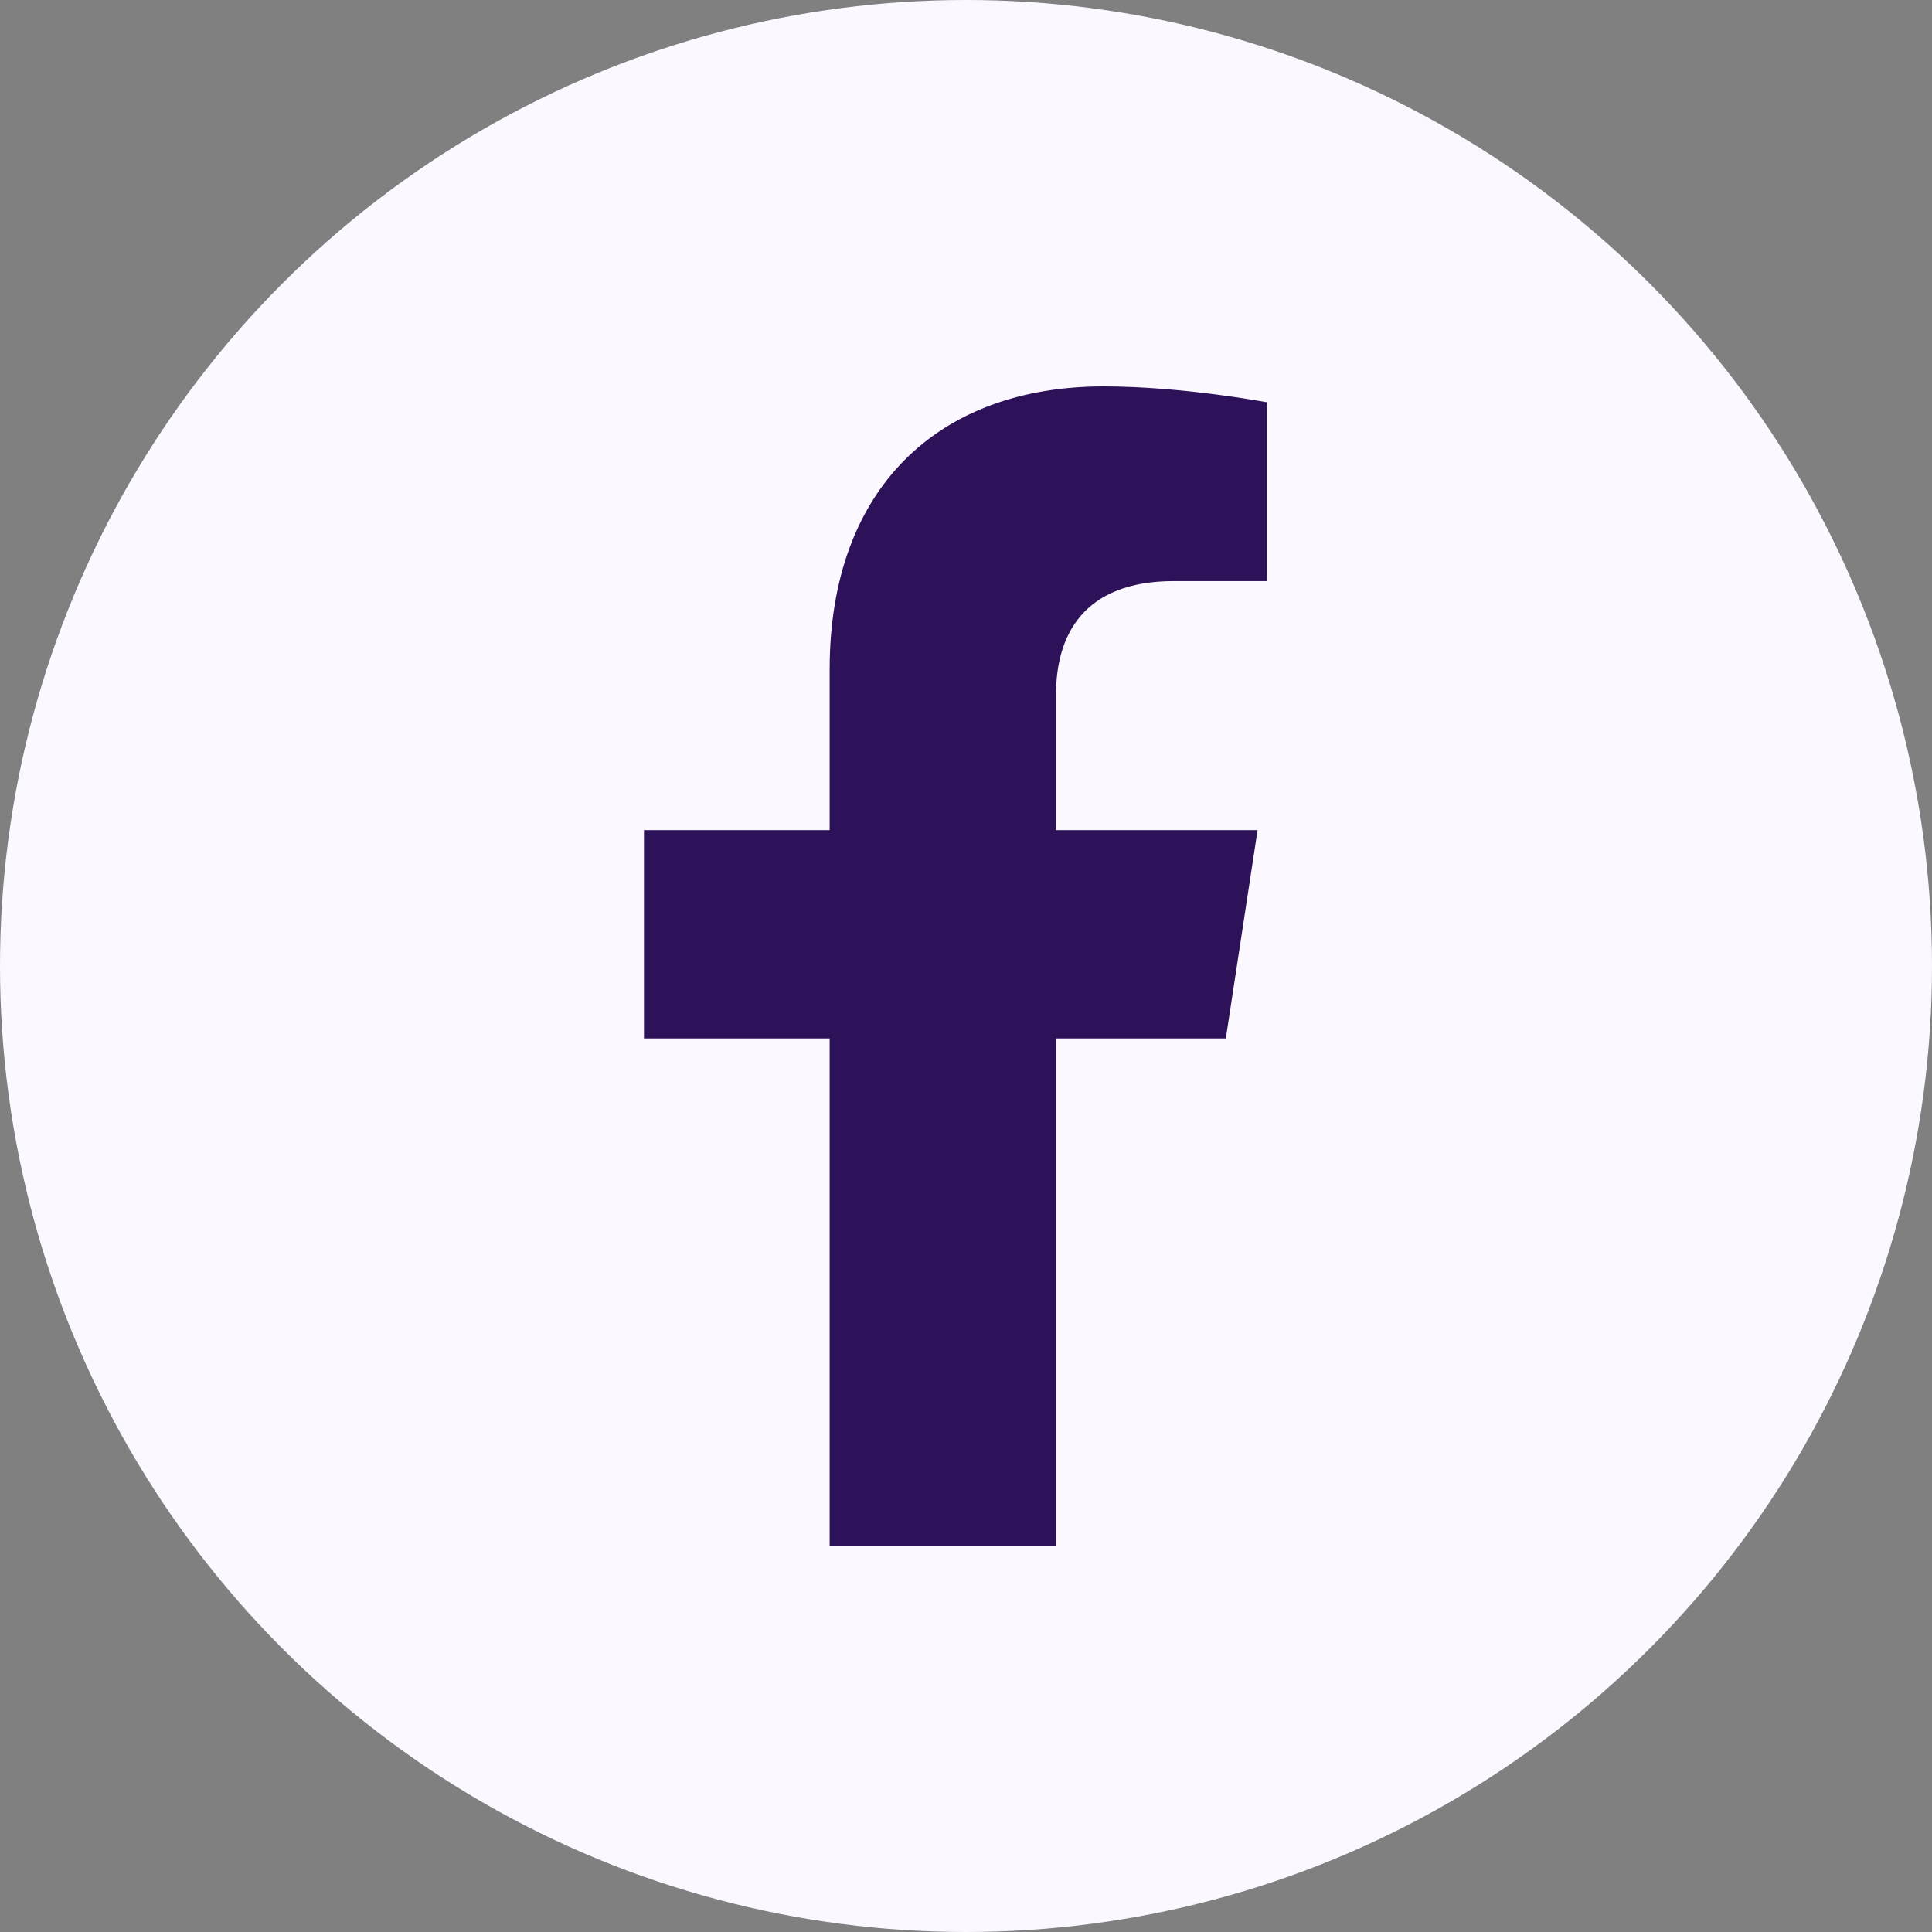
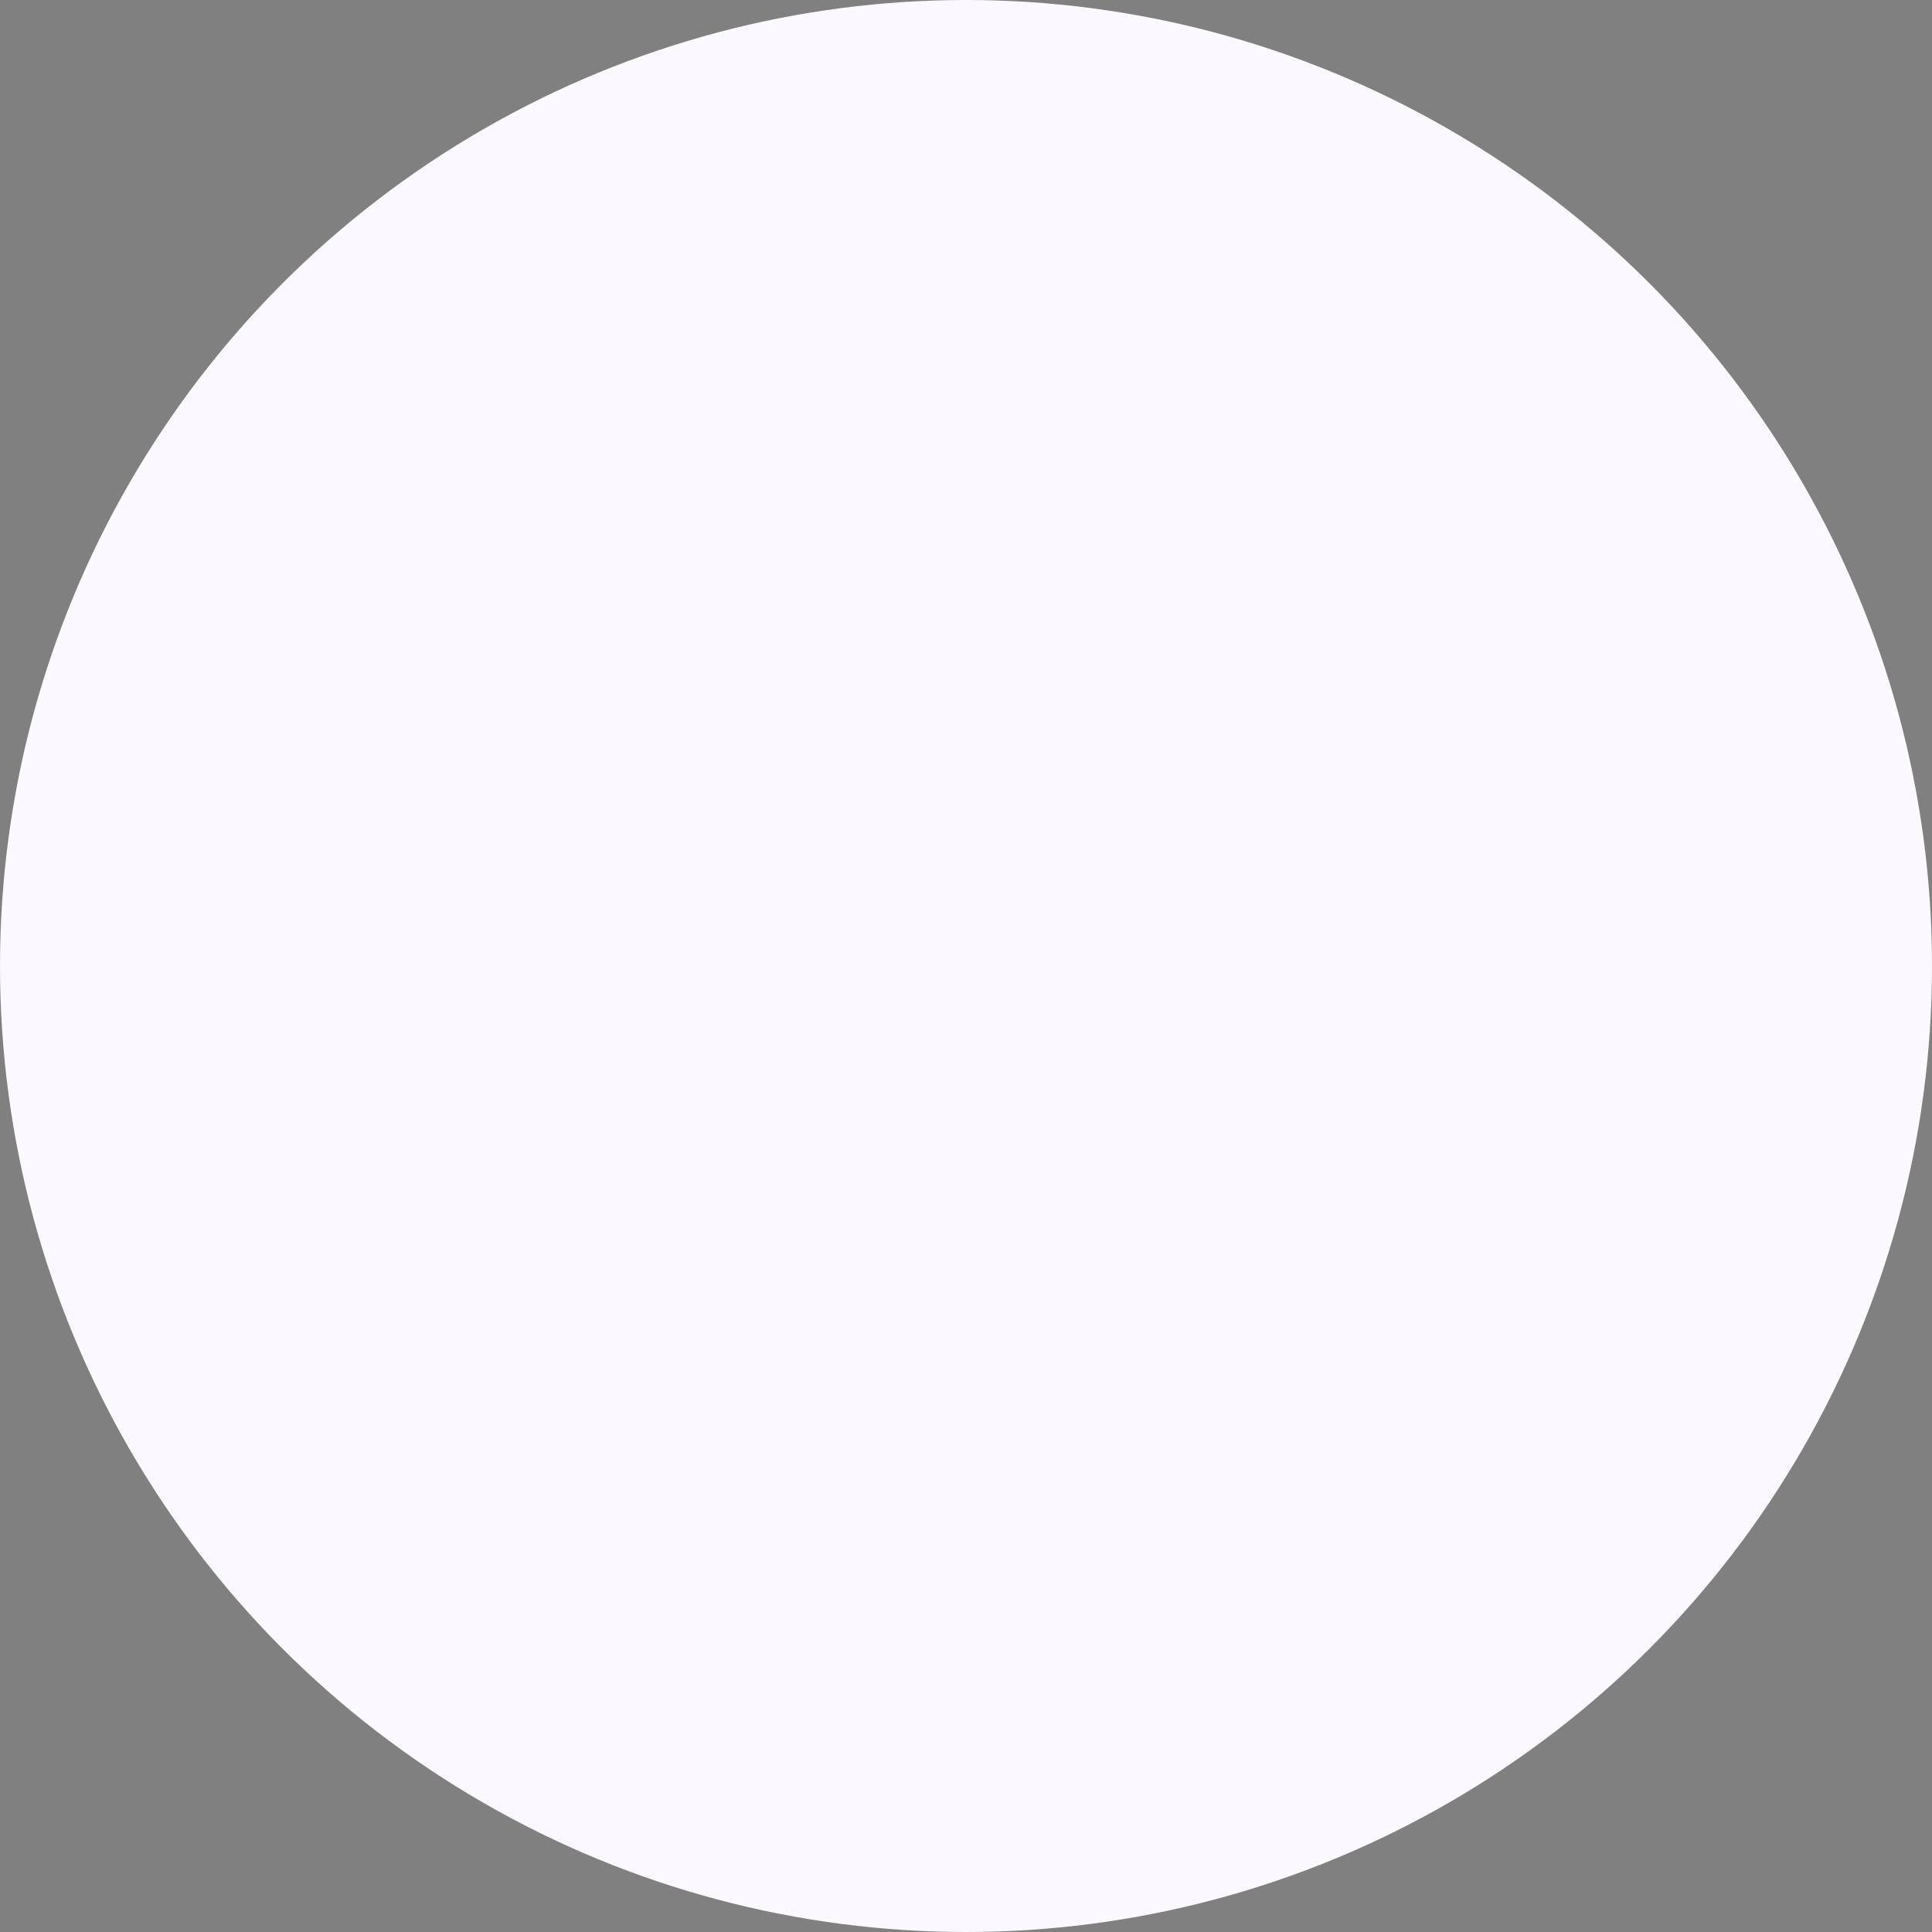
<svg xmlns="http://www.w3.org/2000/svg" width="35" height="35" viewBox="0 0 35 35" fill="none">
  <rect x="0" y="0" width="35" height="35" fill="#808080" stroke="none" />
  <g id="Group 5">
    <circle id="Ellipse 1" cx="17.5" cy="17.5" r="17.5" fill="#FBF8FF" />
-     <path id="ï" d="M22.207 18.812L22.782 15.039H19.131V12.578C19.131 11.512 19.623 10.527 21.264 10.527H22.946V7.287C22.946 7.287 21.428 7 19.993 7C16.998 7 15.03 8.846 15.03 12.127V15.039H11.666V18.812H15.03V28H19.131V18.812H22.207Z" fill="#2D1159" />
  </g>
</svg>